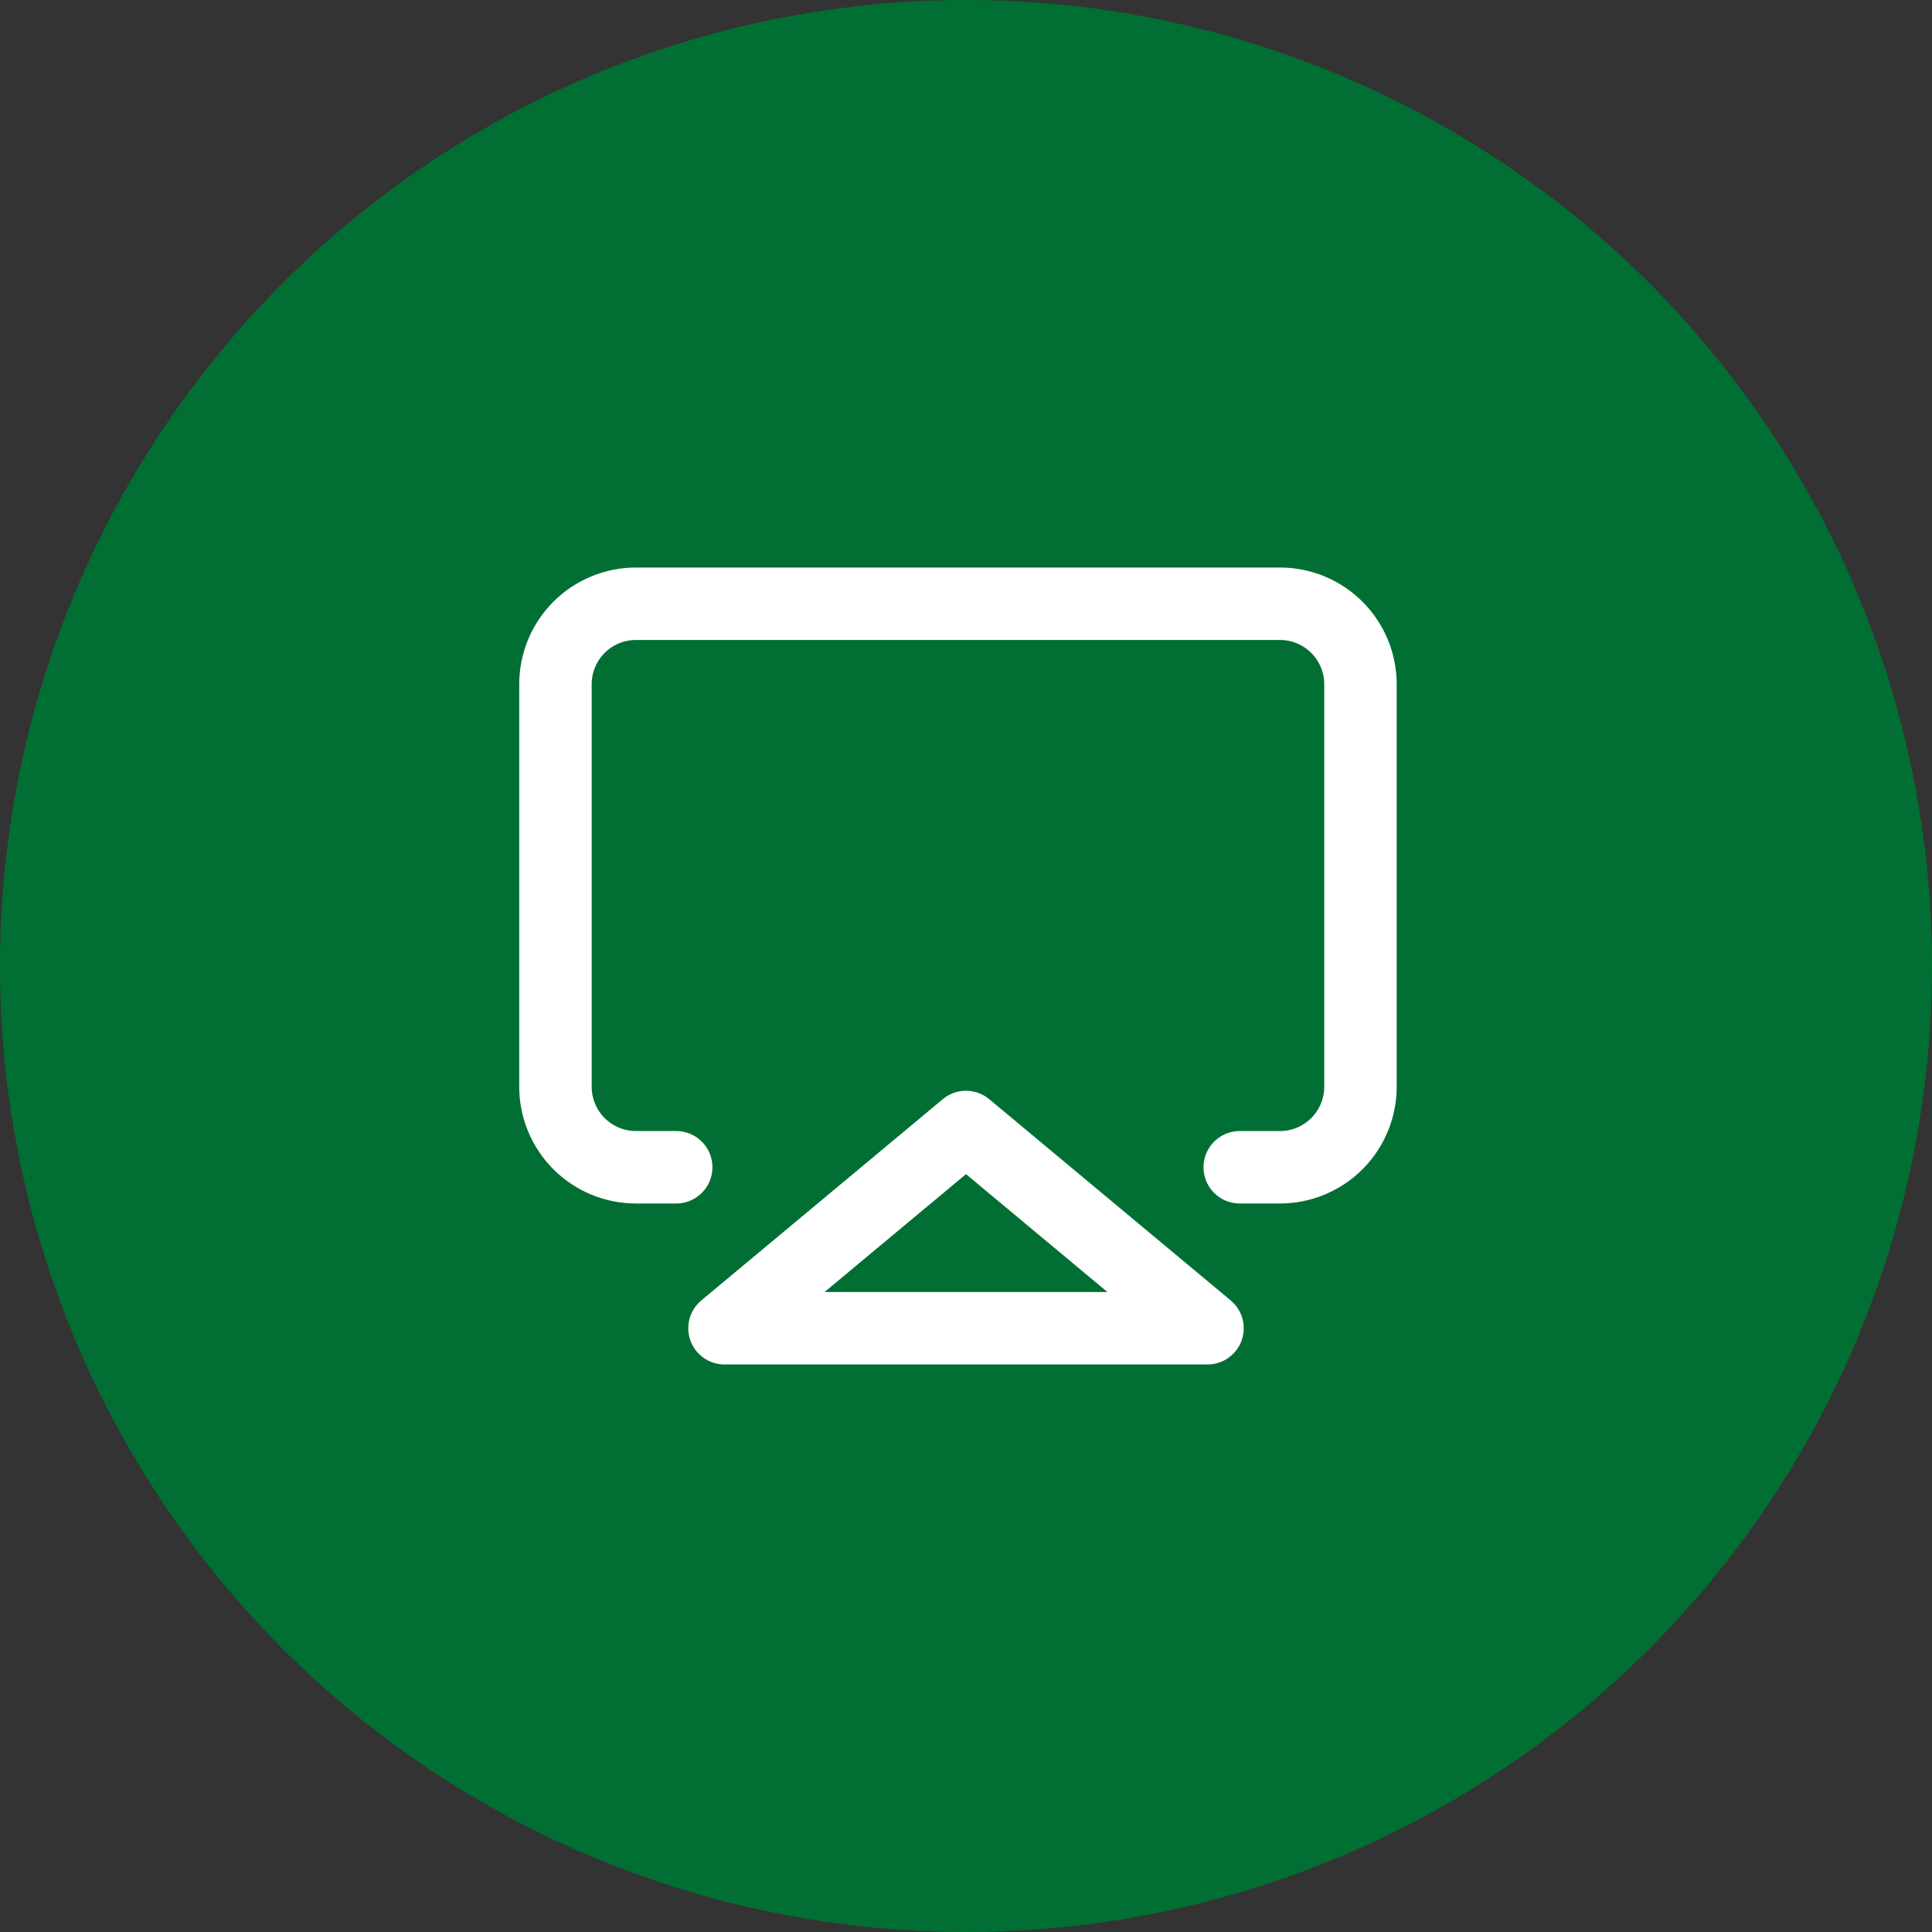
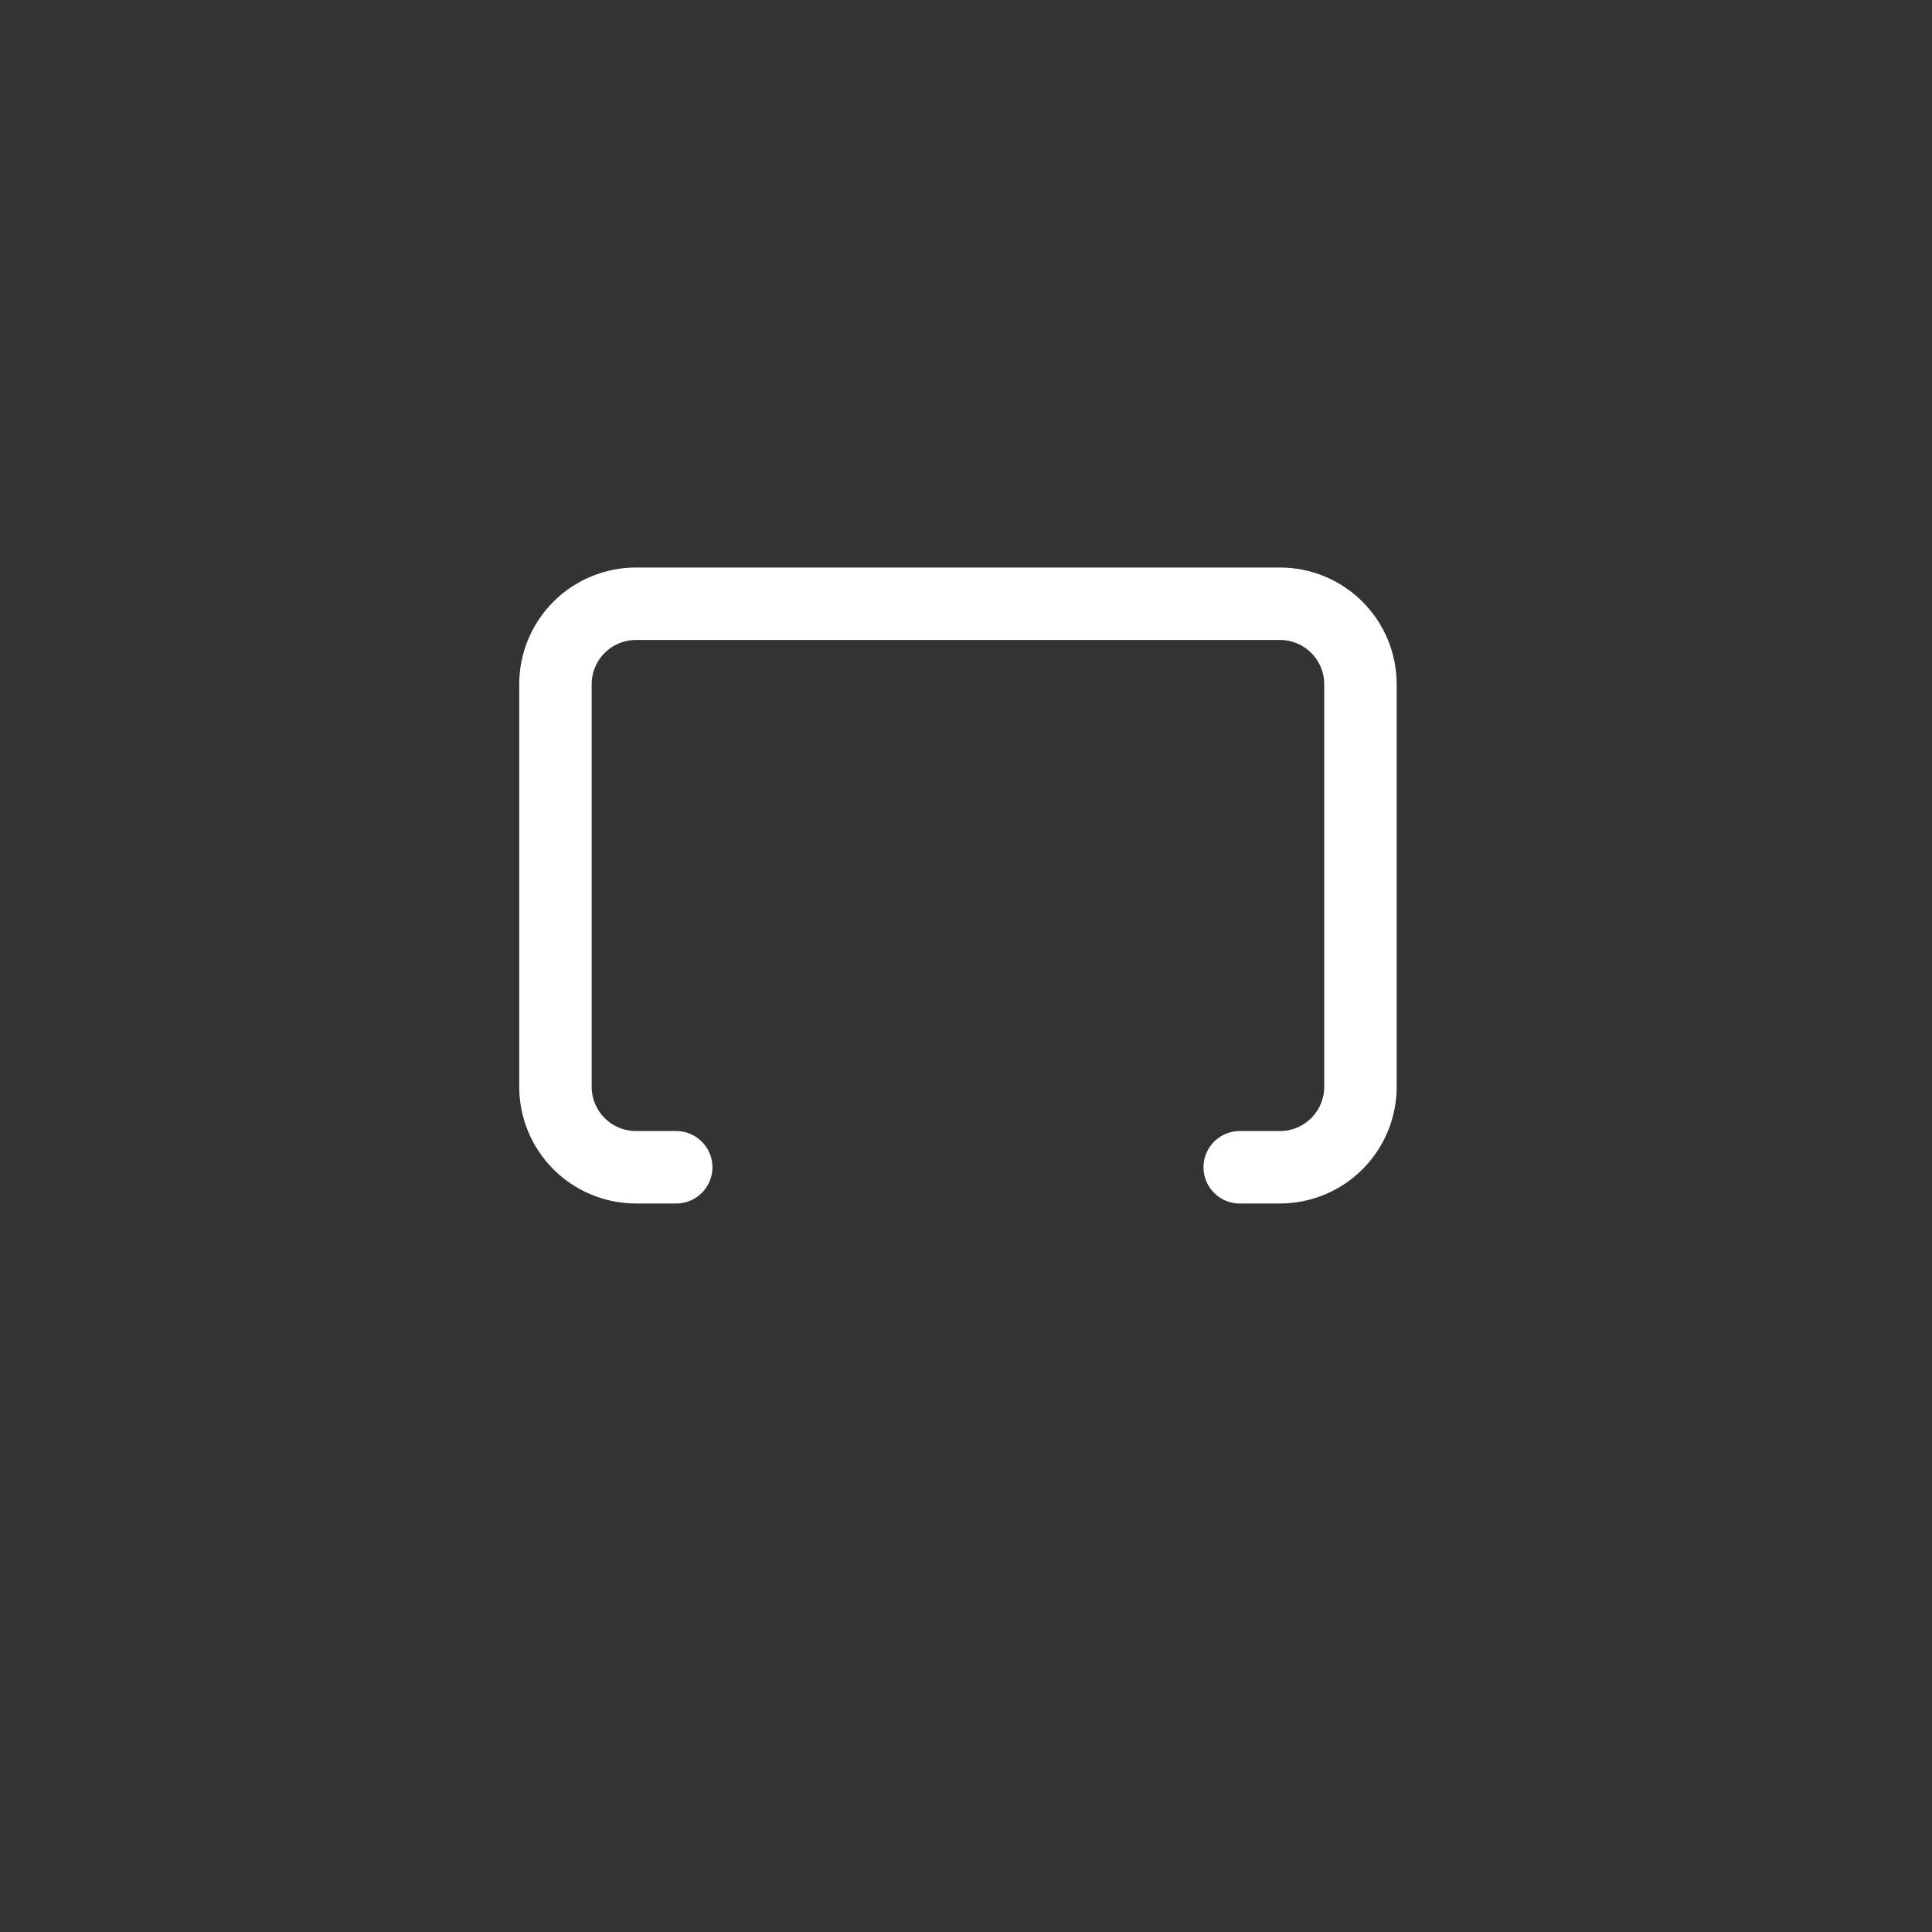
<svg xmlns="http://www.w3.org/2000/svg" width="80" height="80" viewBox="0 0 80 80" fill="none">
  <rect x="0" y="0" width="80" height="80" fill="#333333" stroke="none" />
-   <circle cx="40" cy="40" r="40" fill="#016F33" />
  <path d="M28 48.334H26.333C25.449 48.334 24.601 47.982 23.976 47.357C23.351 46.732 23 45.884 23 45V28.333C23 27.449 23.351 26.601 23.976 25.976C24.601 25.351 25.449 25 26.333 25H53C53.884 25 54.732 25.351 55.357 25.976C55.982 26.601 56.334 27.449 56.334 28.333V45C56.334 45.884 55.982 46.732 55.357 47.357C54.732 47.982 53.884 48.334 53 48.334H51.334" stroke="white" stroke-width="3" stroke-linecap="round" stroke-linejoin="round" />
-   <path d="M40 46.666L50 55H30L40 46.666Z" stroke="white" stroke-width="3" stroke-linecap="round" stroke-linejoin="round" />
</svg>